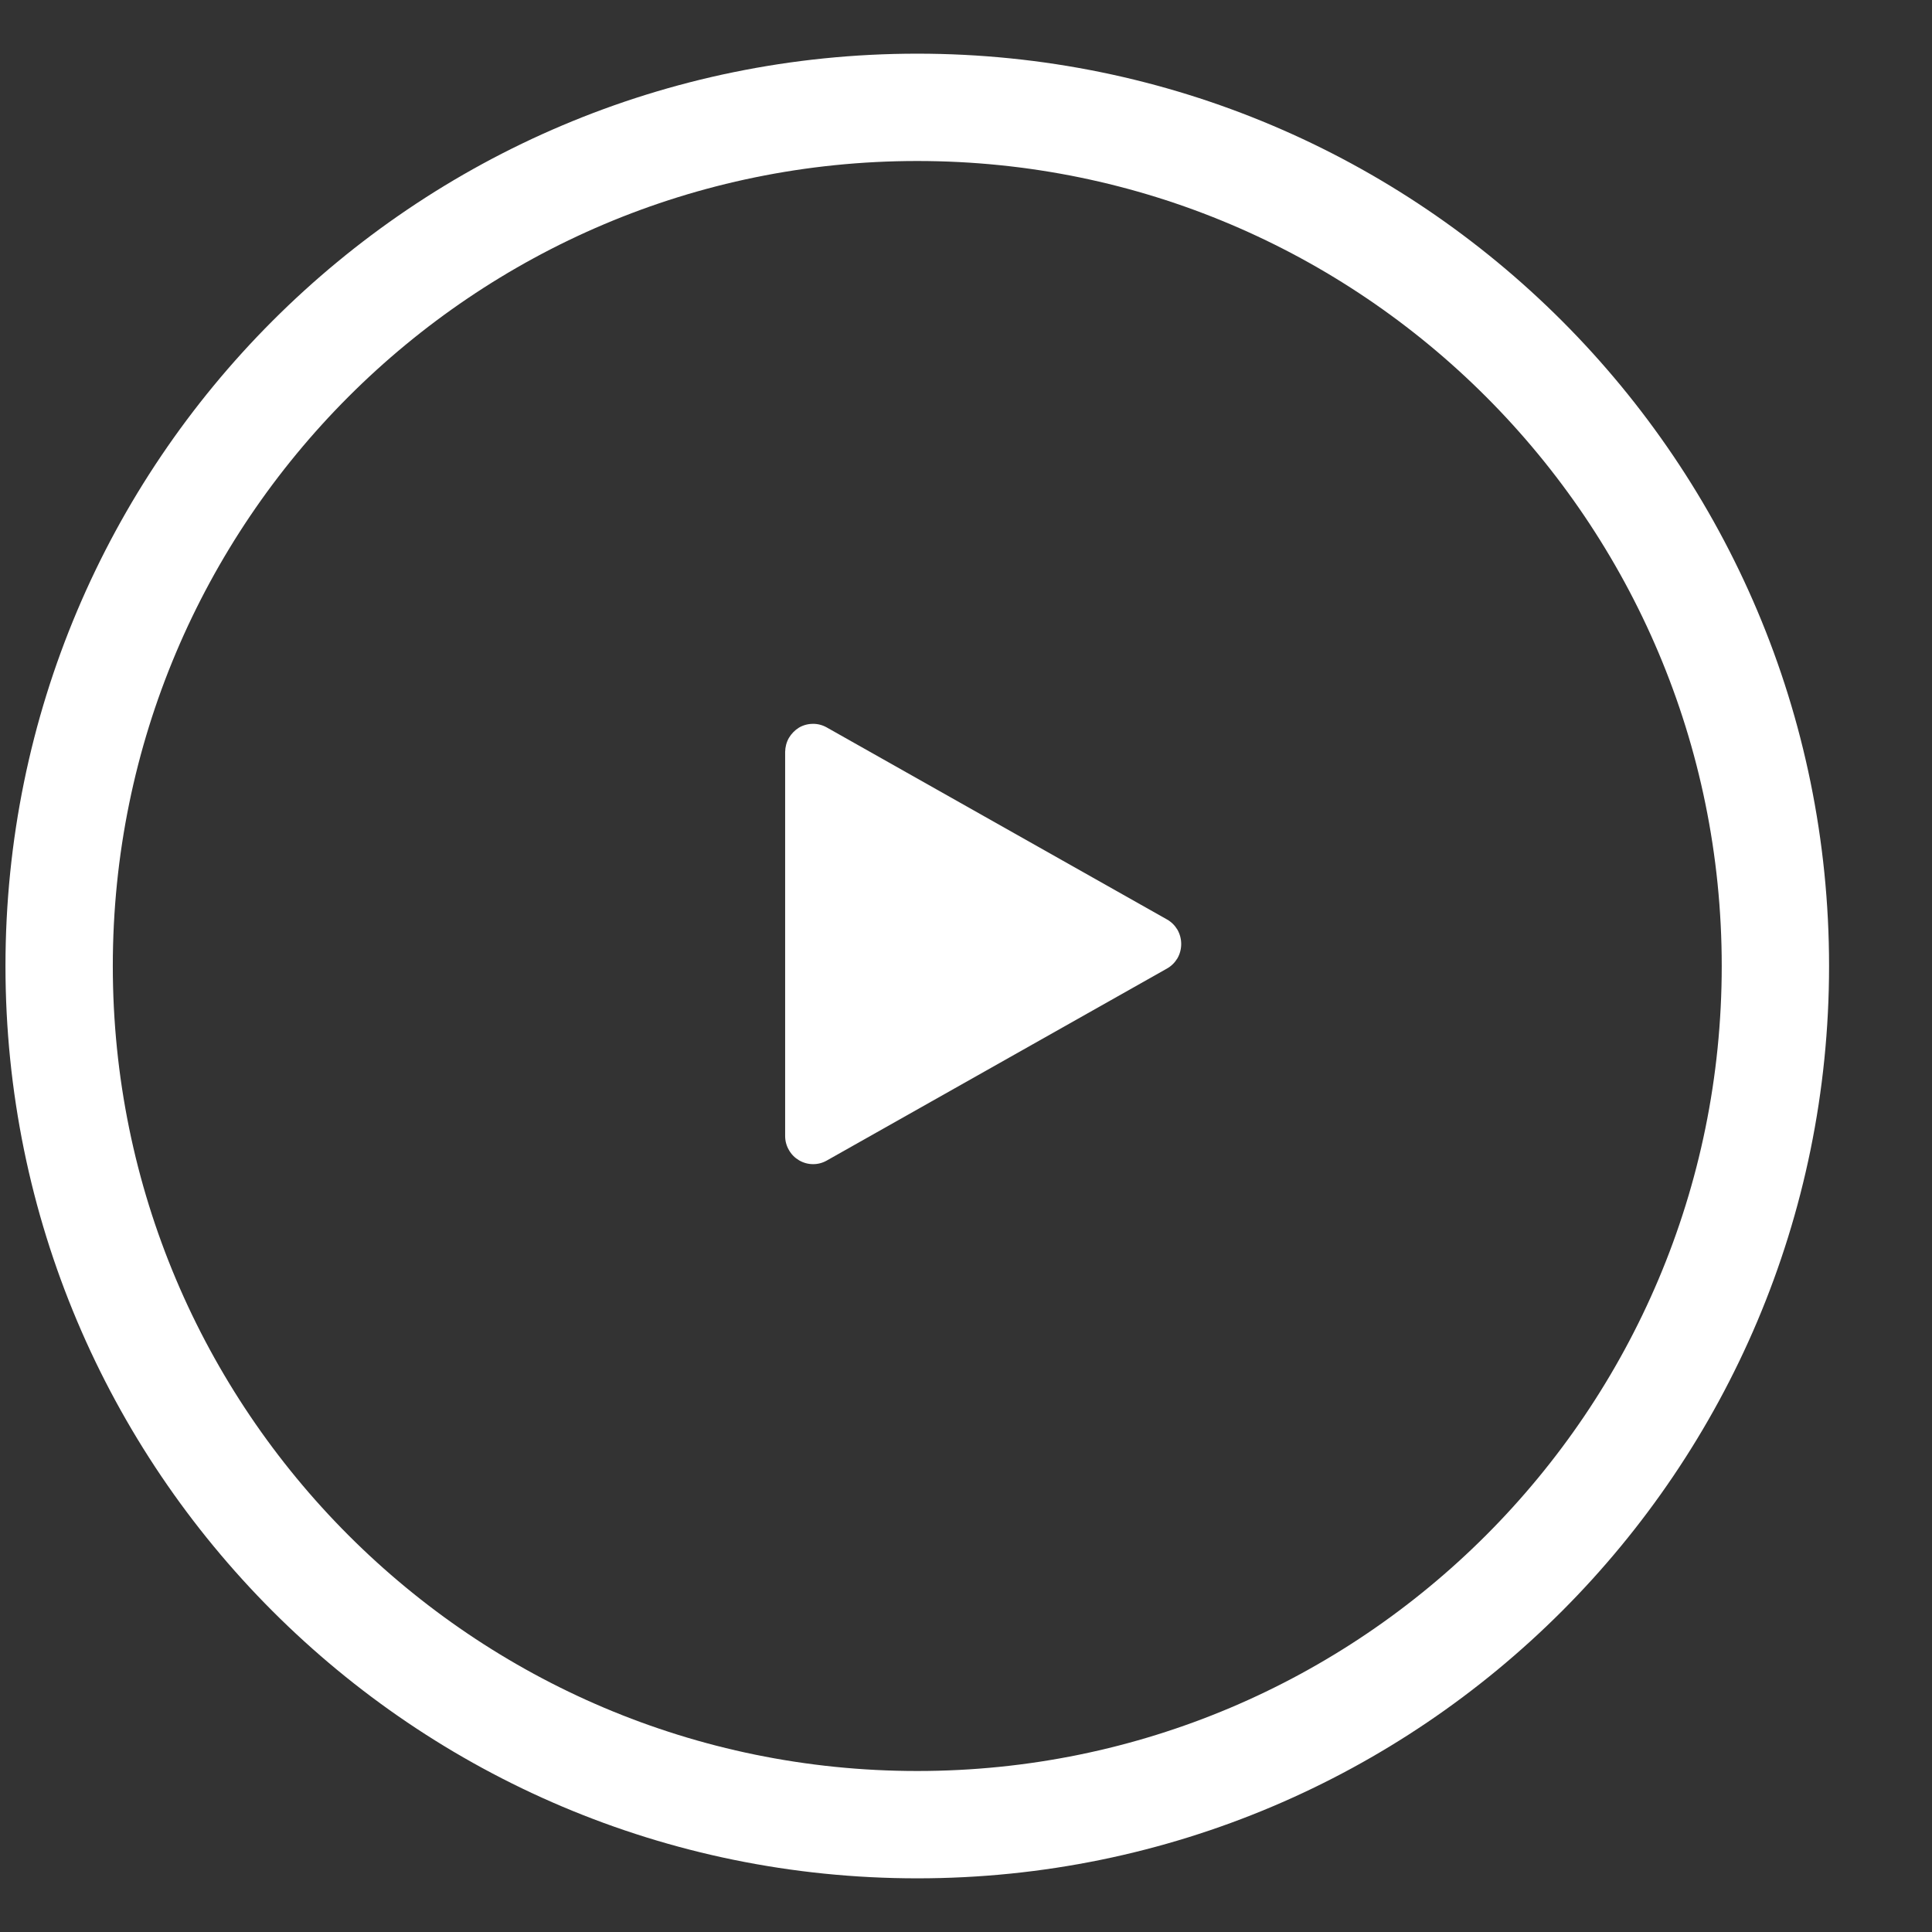
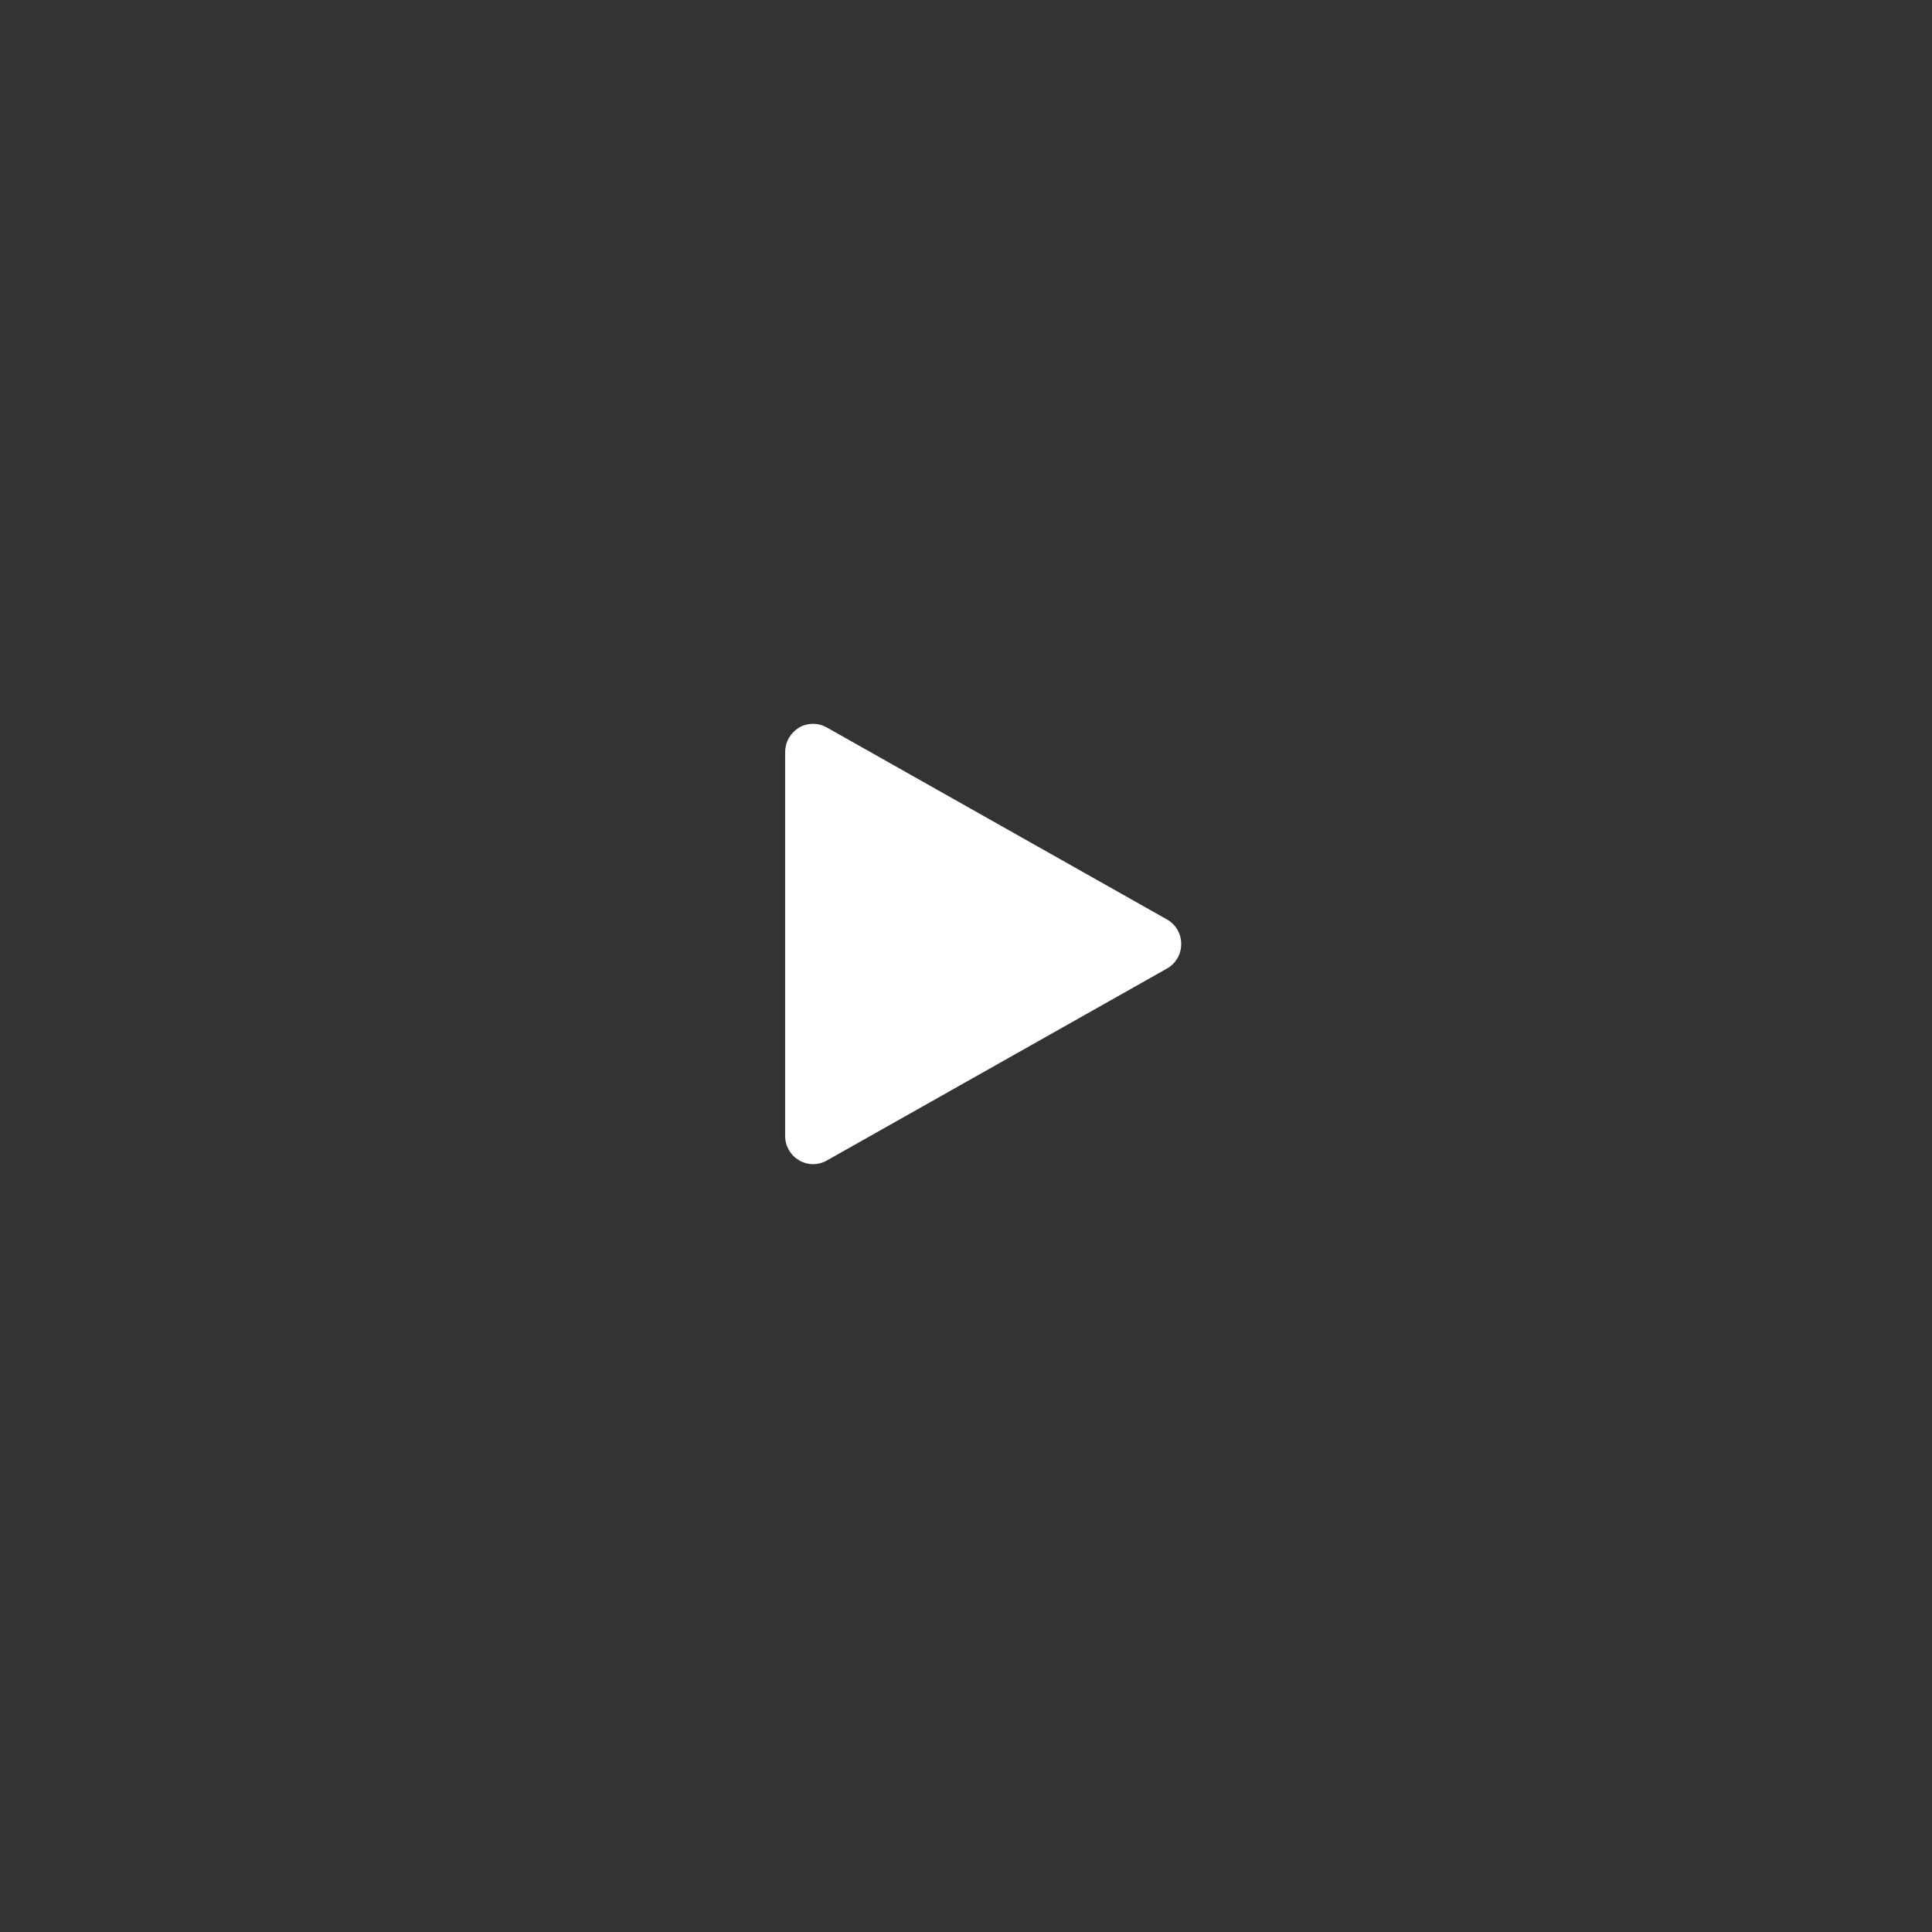
<svg xmlns="http://www.w3.org/2000/svg" width="18" height="18" viewBox="0 0 18 18" fill="none">
  <rect x="0" y="0" width="18" height="18" fill="#333333" stroke="none" />
-   <path d="M8.546 17C12.961 17 16.541 13.418 16.541 9C16.541 4.582 12.961 1 8.546 1C4.13 1 0.551 4.582 0.551 9C0.551 13.418 4.13 17 8.546 17Z" stroke="white" stroke-miterlimit="10" />
  <path d="M10.872 8.566L7.702 6.777C7.663 6.755 7.618 6.743 7.573 6.744C7.528 6.744 7.483 6.756 7.444 6.779C7.405 6.803 7.373 6.836 7.35 6.875C7.327 6.915 7.316 6.96 7.315 7.005V10.584C7.315 10.63 7.327 10.675 7.35 10.714C7.372 10.754 7.405 10.787 7.444 10.81C7.483 10.833 7.528 10.846 7.573 10.846C7.618 10.847 7.663 10.835 7.702 10.813L10.872 9.024C10.913 9.001 10.946 8.968 10.97 8.928C10.993 8.888 11.005 8.842 11.005 8.795C11.005 8.748 10.993 8.703 10.97 8.662C10.946 8.622 10.913 8.589 10.872 8.566Z" fill="white" />
</svg>